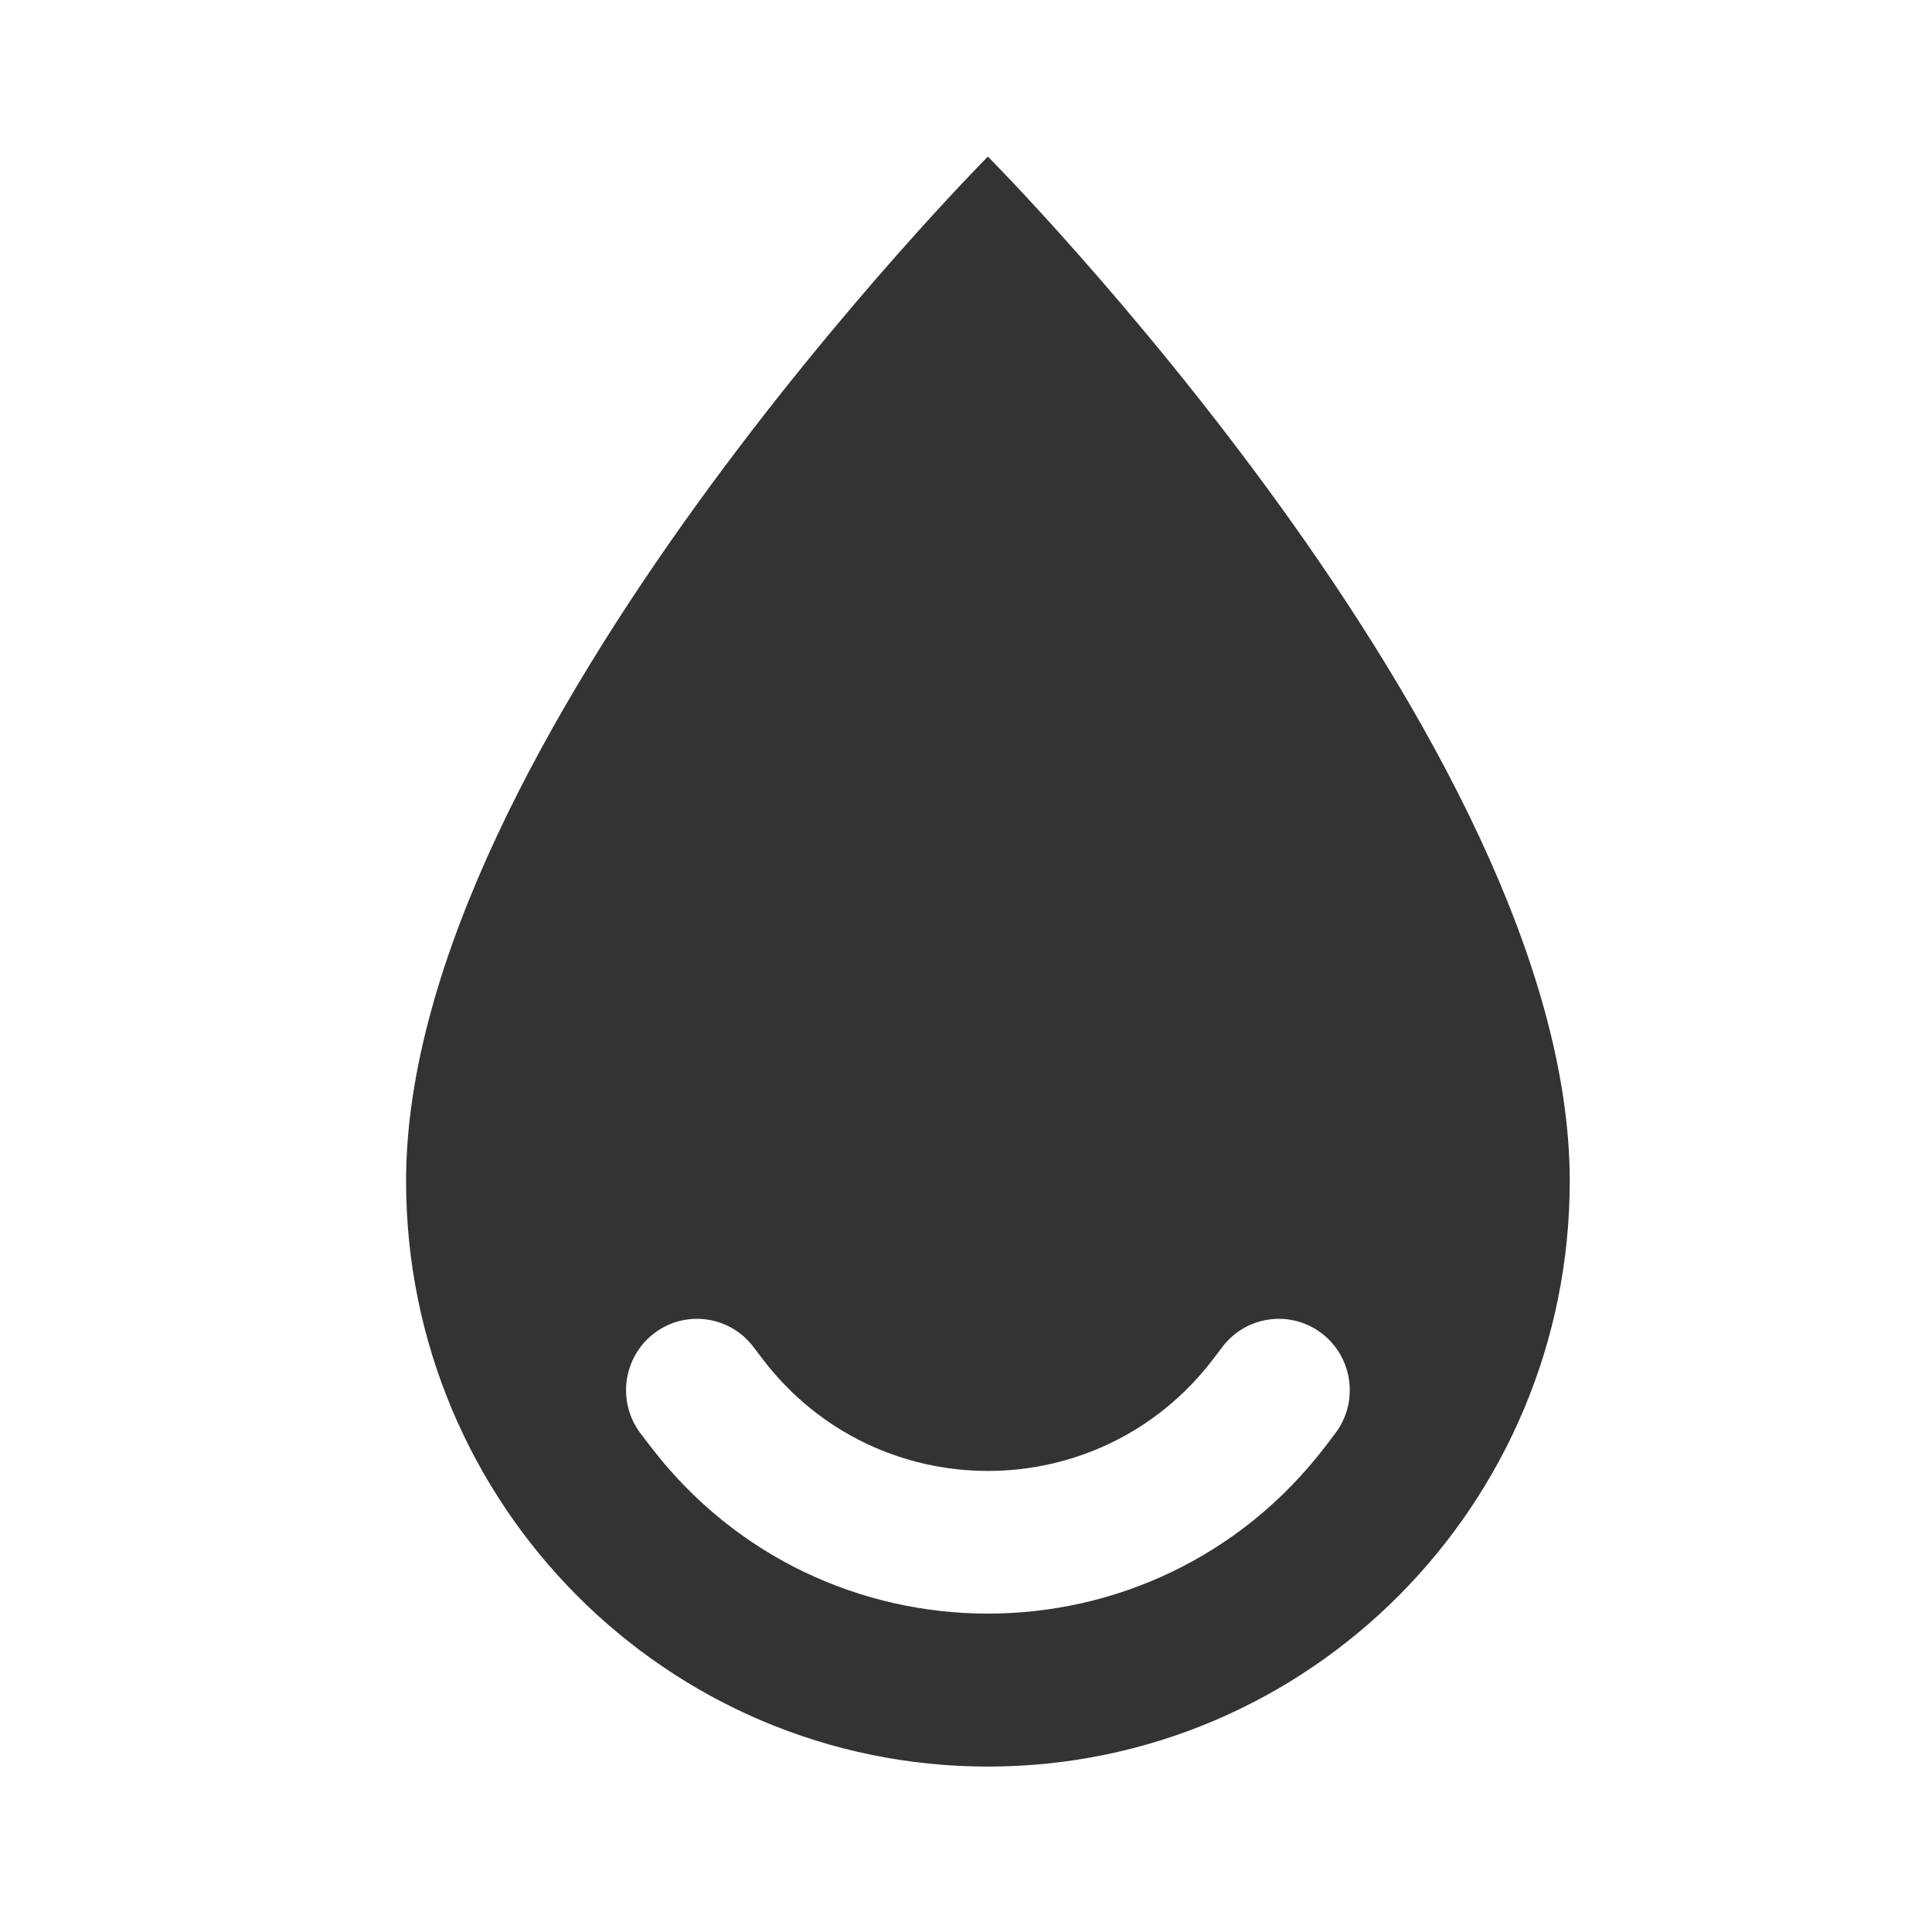
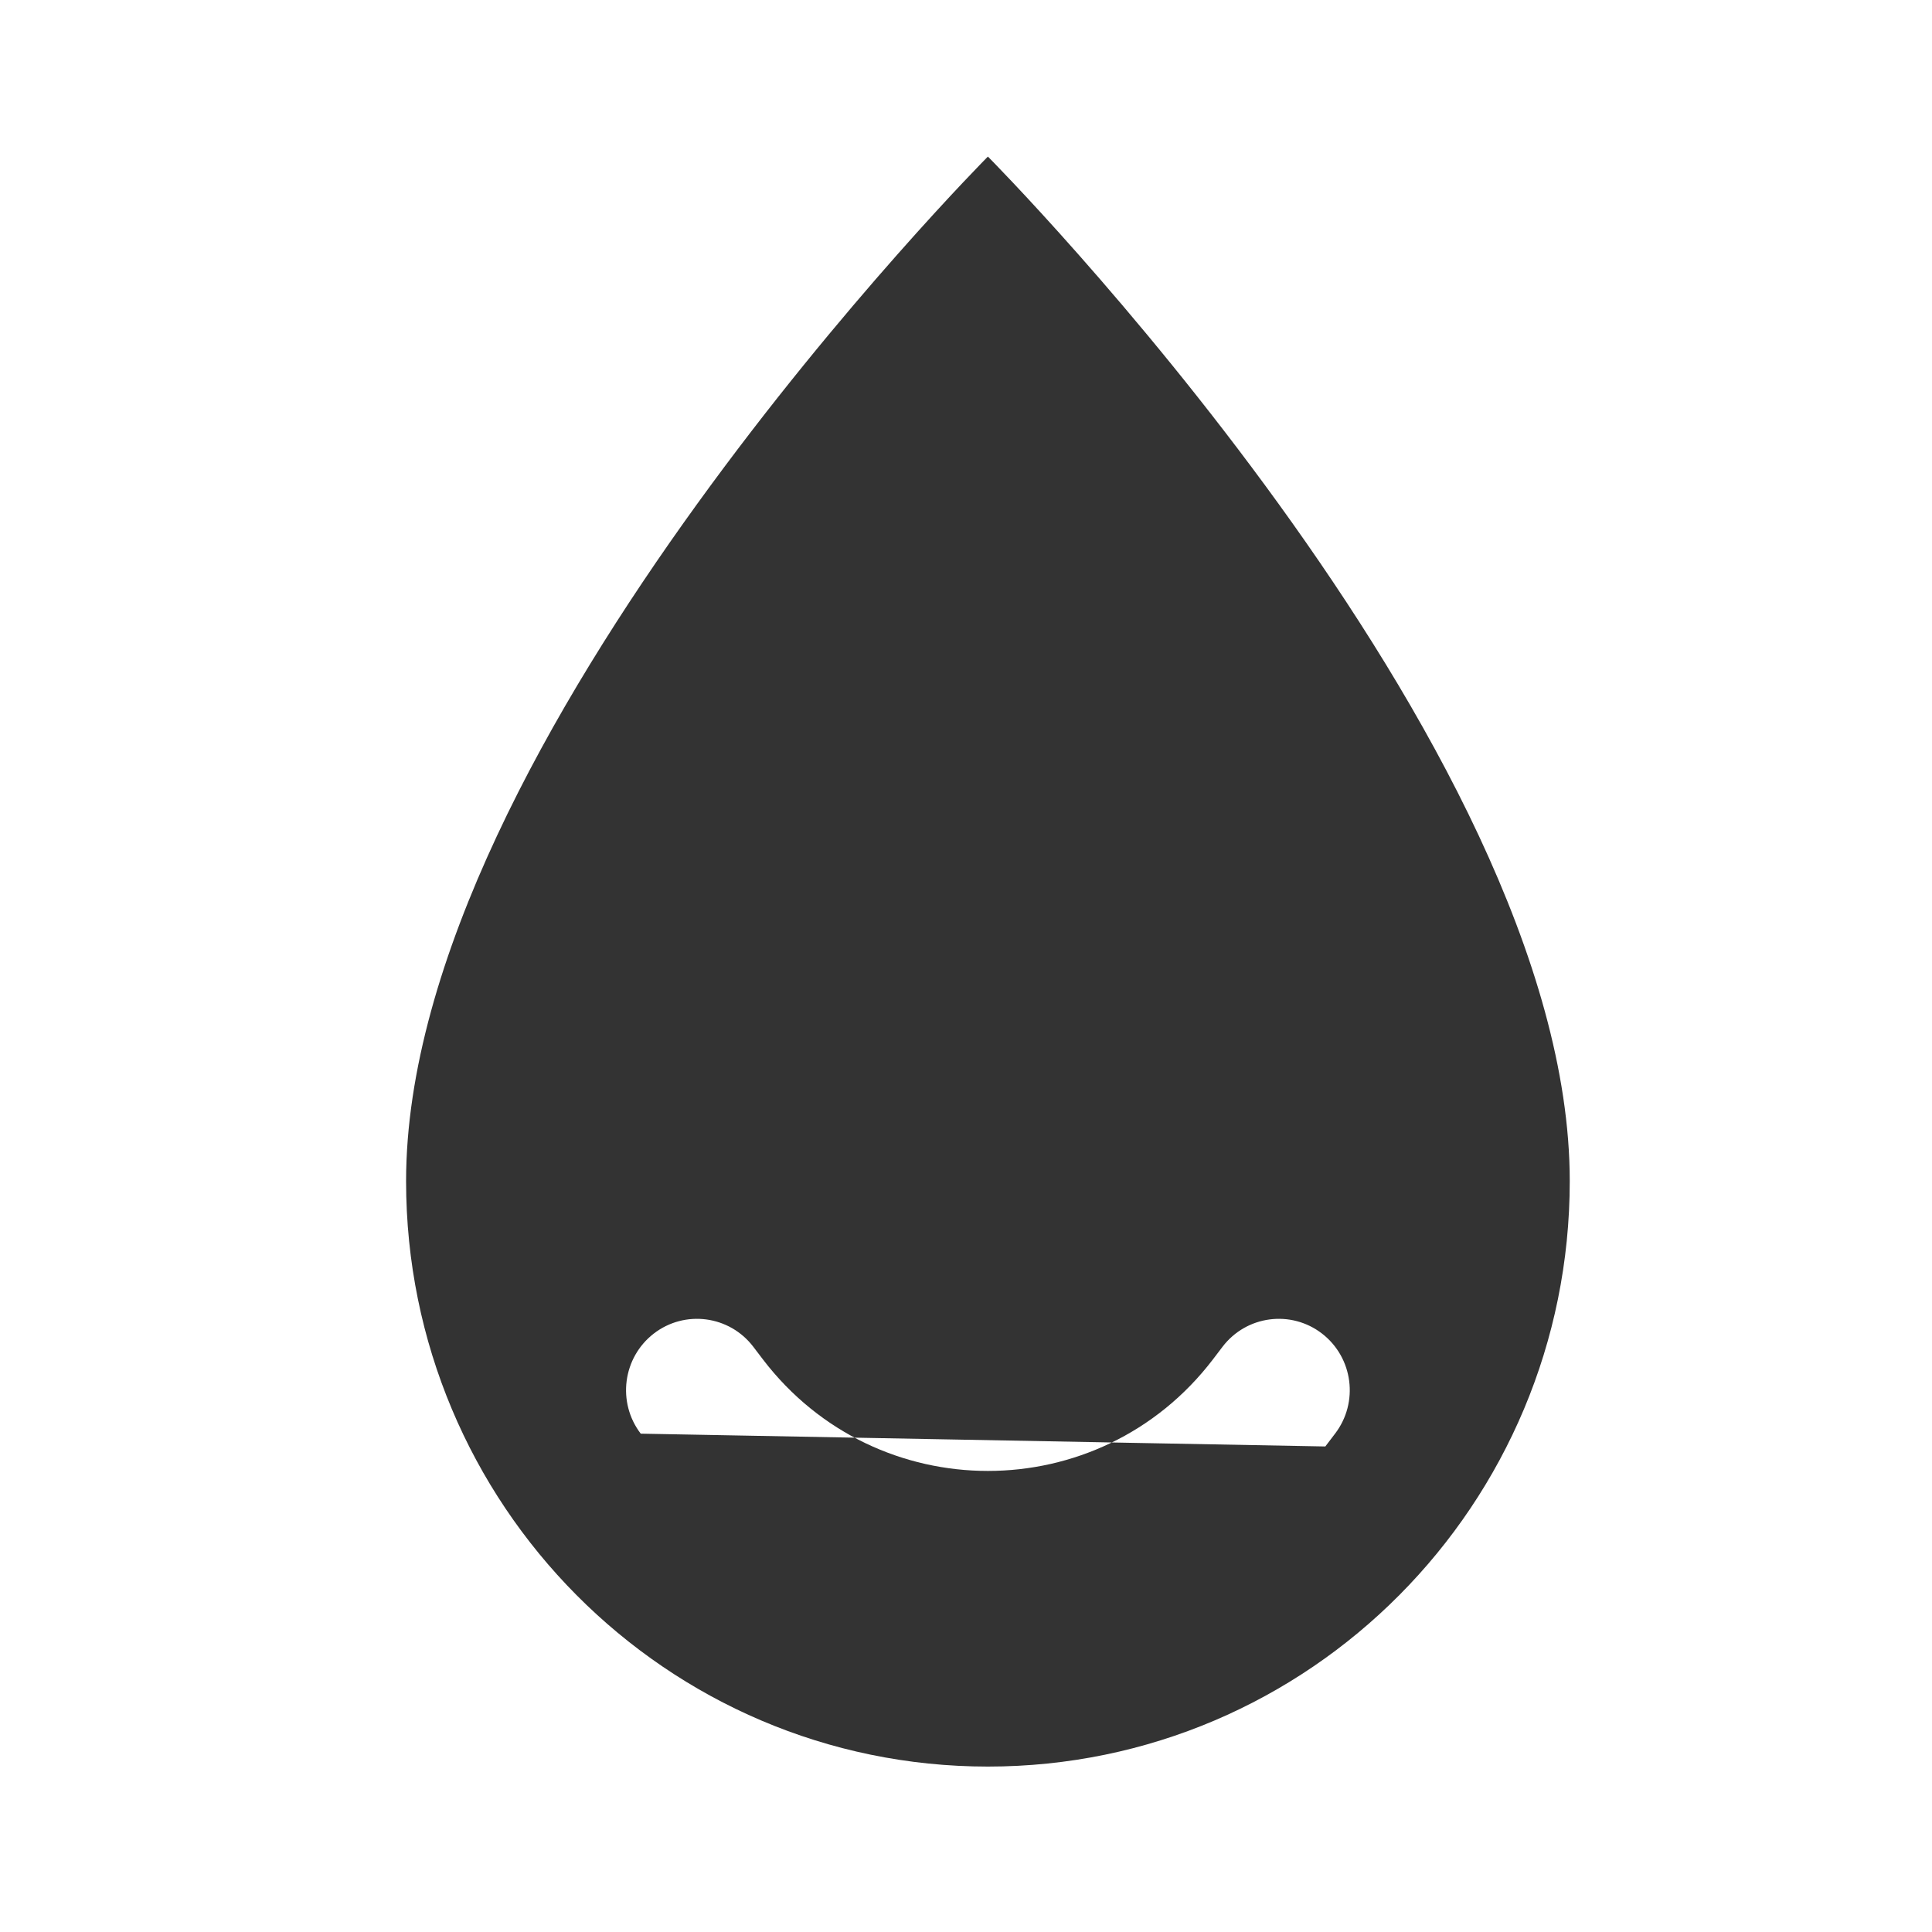
<svg xmlns="http://www.w3.org/2000/svg" width="48" height="48" viewBox="0 0 48 48" fill="none">
-   <path fill-rule="evenodd" clip-rule="evenodd" d="M10.089 29.344C10.089 37.377 16.561 43.89 24.544 43.89C32.528 43.89 39 37.377 39 29.344C39 18.435 24.544 3.89 24.544 3.89C24.544 3.89 10.089 18.435 10.089 29.344ZM30.375 33.458C30.968 32.682 32.075 32.537 32.846 33.133C33.618 33.73 33.763 34.843 33.169 35.619L32.927 35.937C28.694 41.474 20.395 41.474 16.162 35.937L15.919 35.619C15.326 34.843 15.471 33.73 16.242 33.133C17.014 32.537 18.12 32.682 18.714 33.458L18.956 33.776C21.778 37.468 27.311 37.468 30.133 33.776L30.375 33.458Z" fill="#333333" />
+   <path fill-rule="evenodd" clip-rule="evenodd" d="M10.089 29.344C10.089 37.377 16.561 43.89 24.544 43.89C32.528 43.89 39 37.377 39 29.344C39 18.435 24.544 3.89 24.544 3.89C24.544 3.89 10.089 18.435 10.089 29.344ZM30.375 33.458C30.968 32.682 32.075 32.537 32.846 33.133C33.618 33.73 33.763 34.843 33.169 35.619L32.927 35.937L15.919 35.619C15.326 34.843 15.471 33.73 16.242 33.133C17.014 32.537 18.12 32.682 18.714 33.458L18.956 33.776C21.778 37.468 27.311 37.468 30.133 33.776L30.375 33.458Z" fill="#333333" />
</svg>